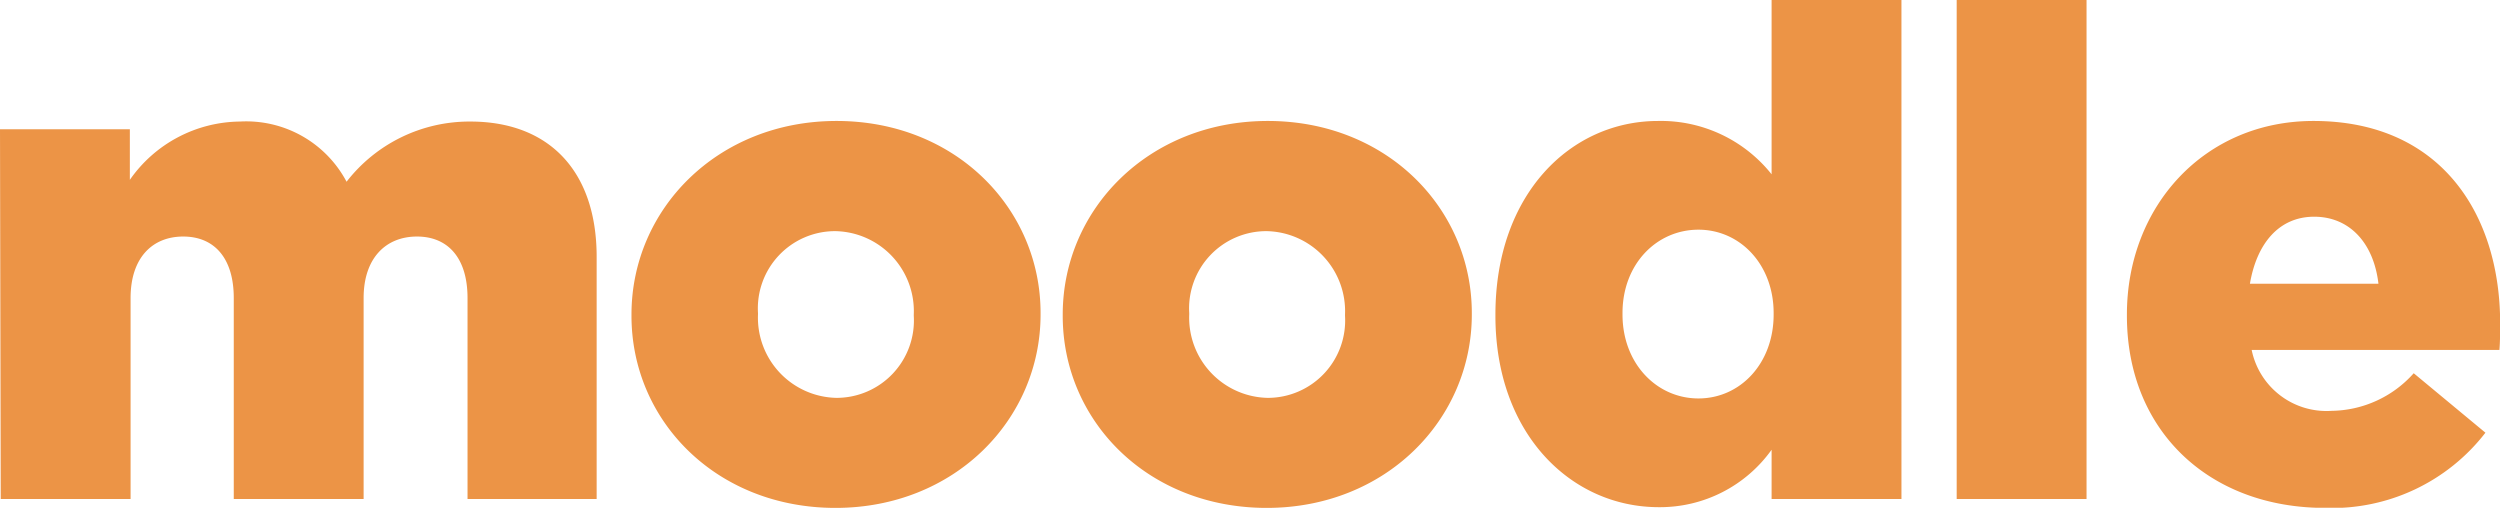
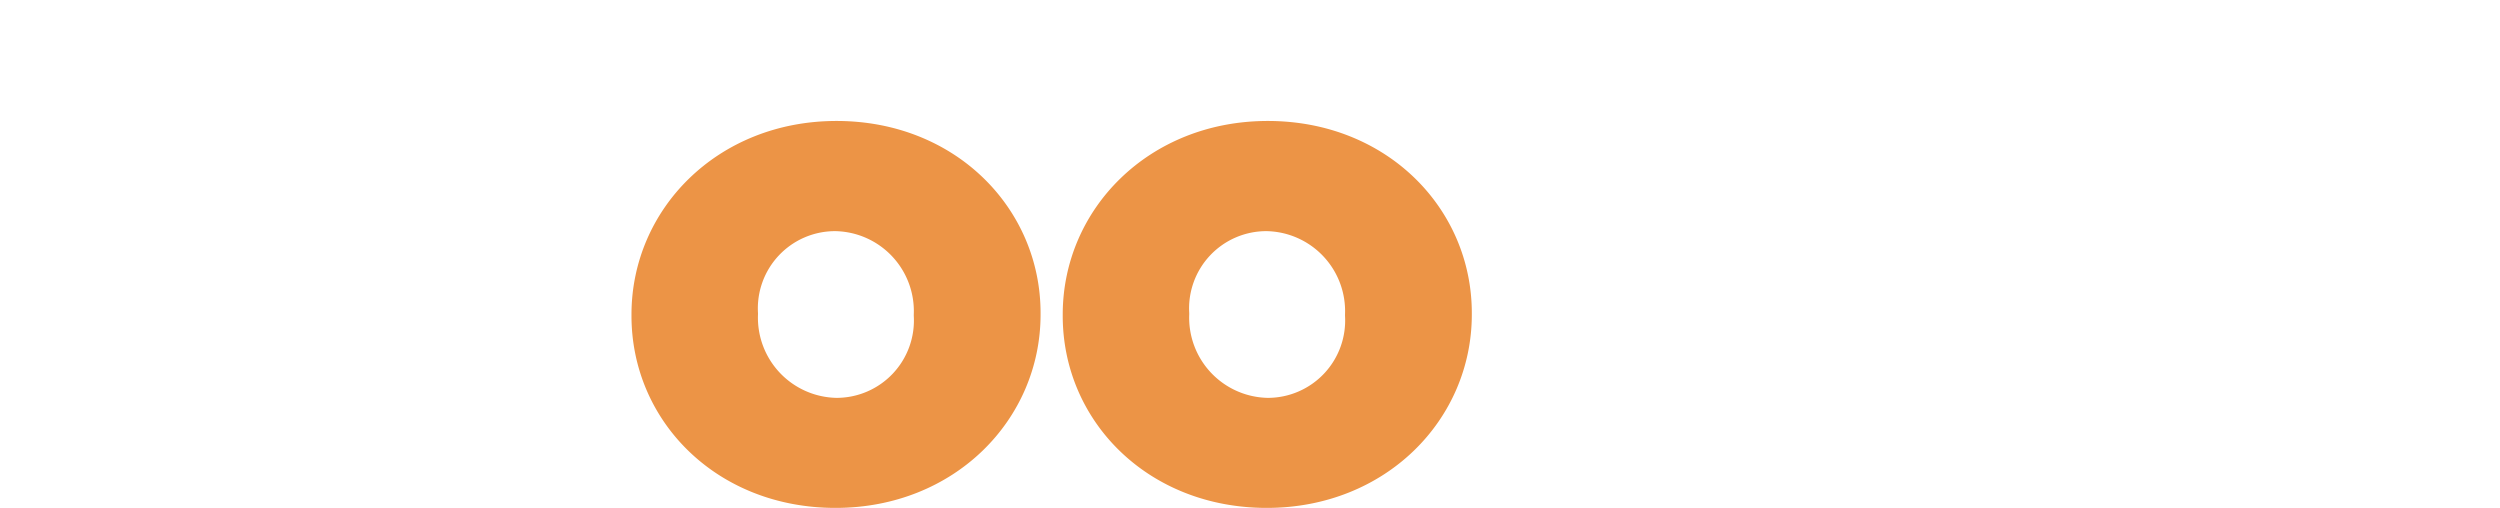
<svg xmlns="http://www.w3.org/2000/svg" id="Layer_1" data-name="Layer 1" viewBox="0 0 171.54 34.84">
  <defs>
    <style>.cls-1{fill:#ec9446;}</style>
  </defs>
-   <path class="cls-1" d="M215.92,266.53h8.91V270a9.32,9.32,0,0,1,7.55-4,7.79,7.79,0,0,1,7.32,4.13,10.67,10.67,0,0,1,8.49-4.13c5.39,0,8.67,3.38,8.67,9.29V291.9H248V278.11c0-2.77-1.36-4.22-3.47-4.22s-3.66,1.45-3.66,4.22V291.9h-8.91V278.11c0-2.77-1.36-4.22-3.47-4.22s-3.61,1.45-3.61,4.22V291.9h-8.91Z" transform="translate(-215.92 -257.66)" />
  <path class="cls-1" d="M259.25,279.33v-.09c0-7.23,5.91-13.28,14.07-13.28s14,6,14,13.18v.1c0,7.22-5.91,13.27-14.07,13.27S259.25,286.55,259.25,279.33Zm19.37,0v-.09a5.49,5.49,0,0,0-5.39-5.72,5.3,5.3,0,0,0-5.3,5.62v.1a5.5,5.5,0,0,0,5.39,5.72A5.31,5.31,0,0,0,278.62,279.33Z" transform="translate(-215.92 -257.66)" />
  <path class="cls-1" d="M288.84,279.33v-.09c0-7.23,5.91-13.28,14.07-13.28s14,6,14,13.18v.1c0,7.22-5.91,13.27-14.07,13.27S288.84,286.55,288.84,279.33Zm19.37,0v-.09a5.49,5.49,0,0,0-5.39-5.72,5.3,5.3,0,0,0-5.3,5.62v.1a5.5,5.5,0,0,0,5.39,5.72A5.31,5.31,0,0,0,308.21,279.33Z" transform="translate(-215.92 -257.66)" />
-   <path class="cls-1" d="M318.53,279.33v-.09c0-8.26,5.16-13.28,11.16-13.28a9.71,9.71,0,0,1,7.79,3.66v-12h8.91V291.9h-8.91v-3.38a9.41,9.41,0,0,1-7.74,3.94C323.73,292.46,318.53,287.44,318.53,279.33Zm19.09-.09v-.1c0-3.33-2.3-5.72-5.16-5.72s-5.21,2.35-5.21,5.72v.1c0,3.37,2.35,5.76,5.21,5.76S337.62,282.61,337.62,279.24Z" transform="translate(-215.92 -257.66)" />
-   <path class="cls-1" d="M350.18,257.66h8.91V291.9h-8.91Z" transform="translate(-215.92 -257.66)" />
-   <path class="cls-1" d="M361.86,279.33v-.09c0-7.41,5.3-13.28,12.8-13.28,8.77,0,12.81,6.43,12.81,13.89,0,.56,0,1.21-.05,1.82h-17a5.24,5.24,0,0,0,5.49,4.18,7.67,7.67,0,0,0,5.63-2.58l4.92,4.08a13.3,13.3,0,0,1-11,5.16C367.49,292.51,361.86,287.21,361.86,279.33Zm17.26-2.2c-.33-2.82-2-4.6-4.41-4.6s-3.94,1.83-4.41,4.6Z" transform="translate(-215.92 -257.66)" />
</svg>